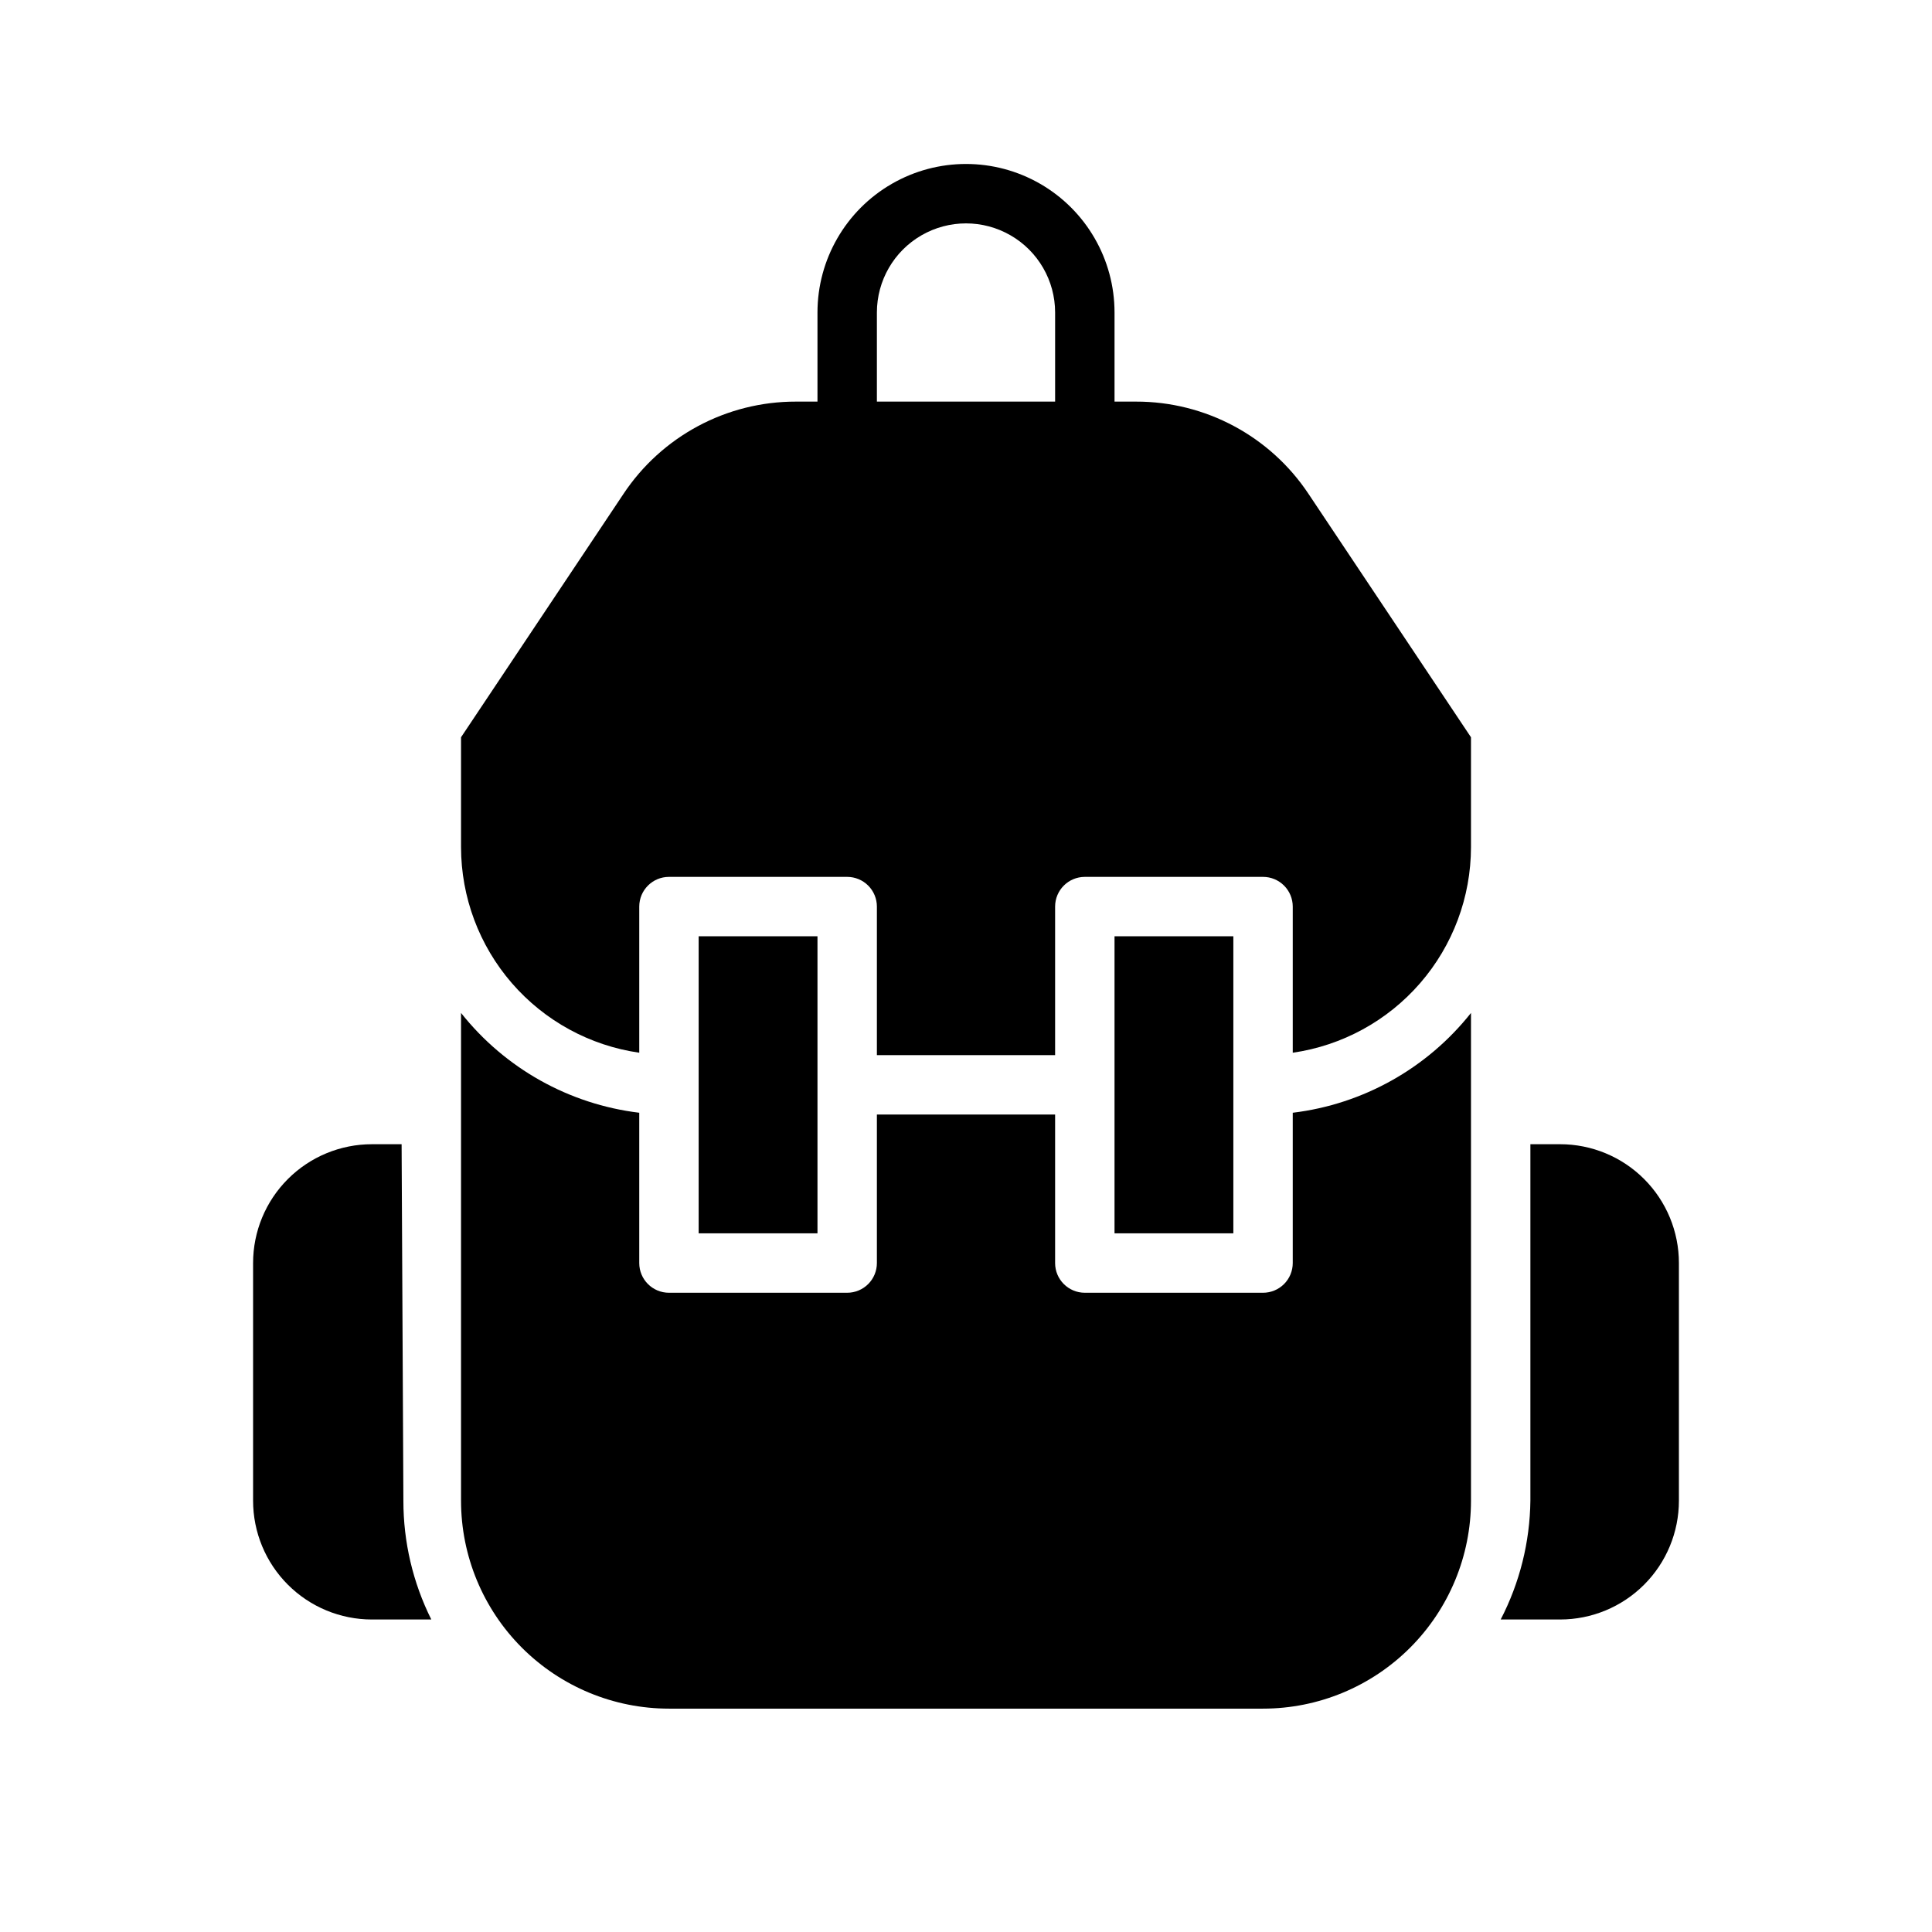
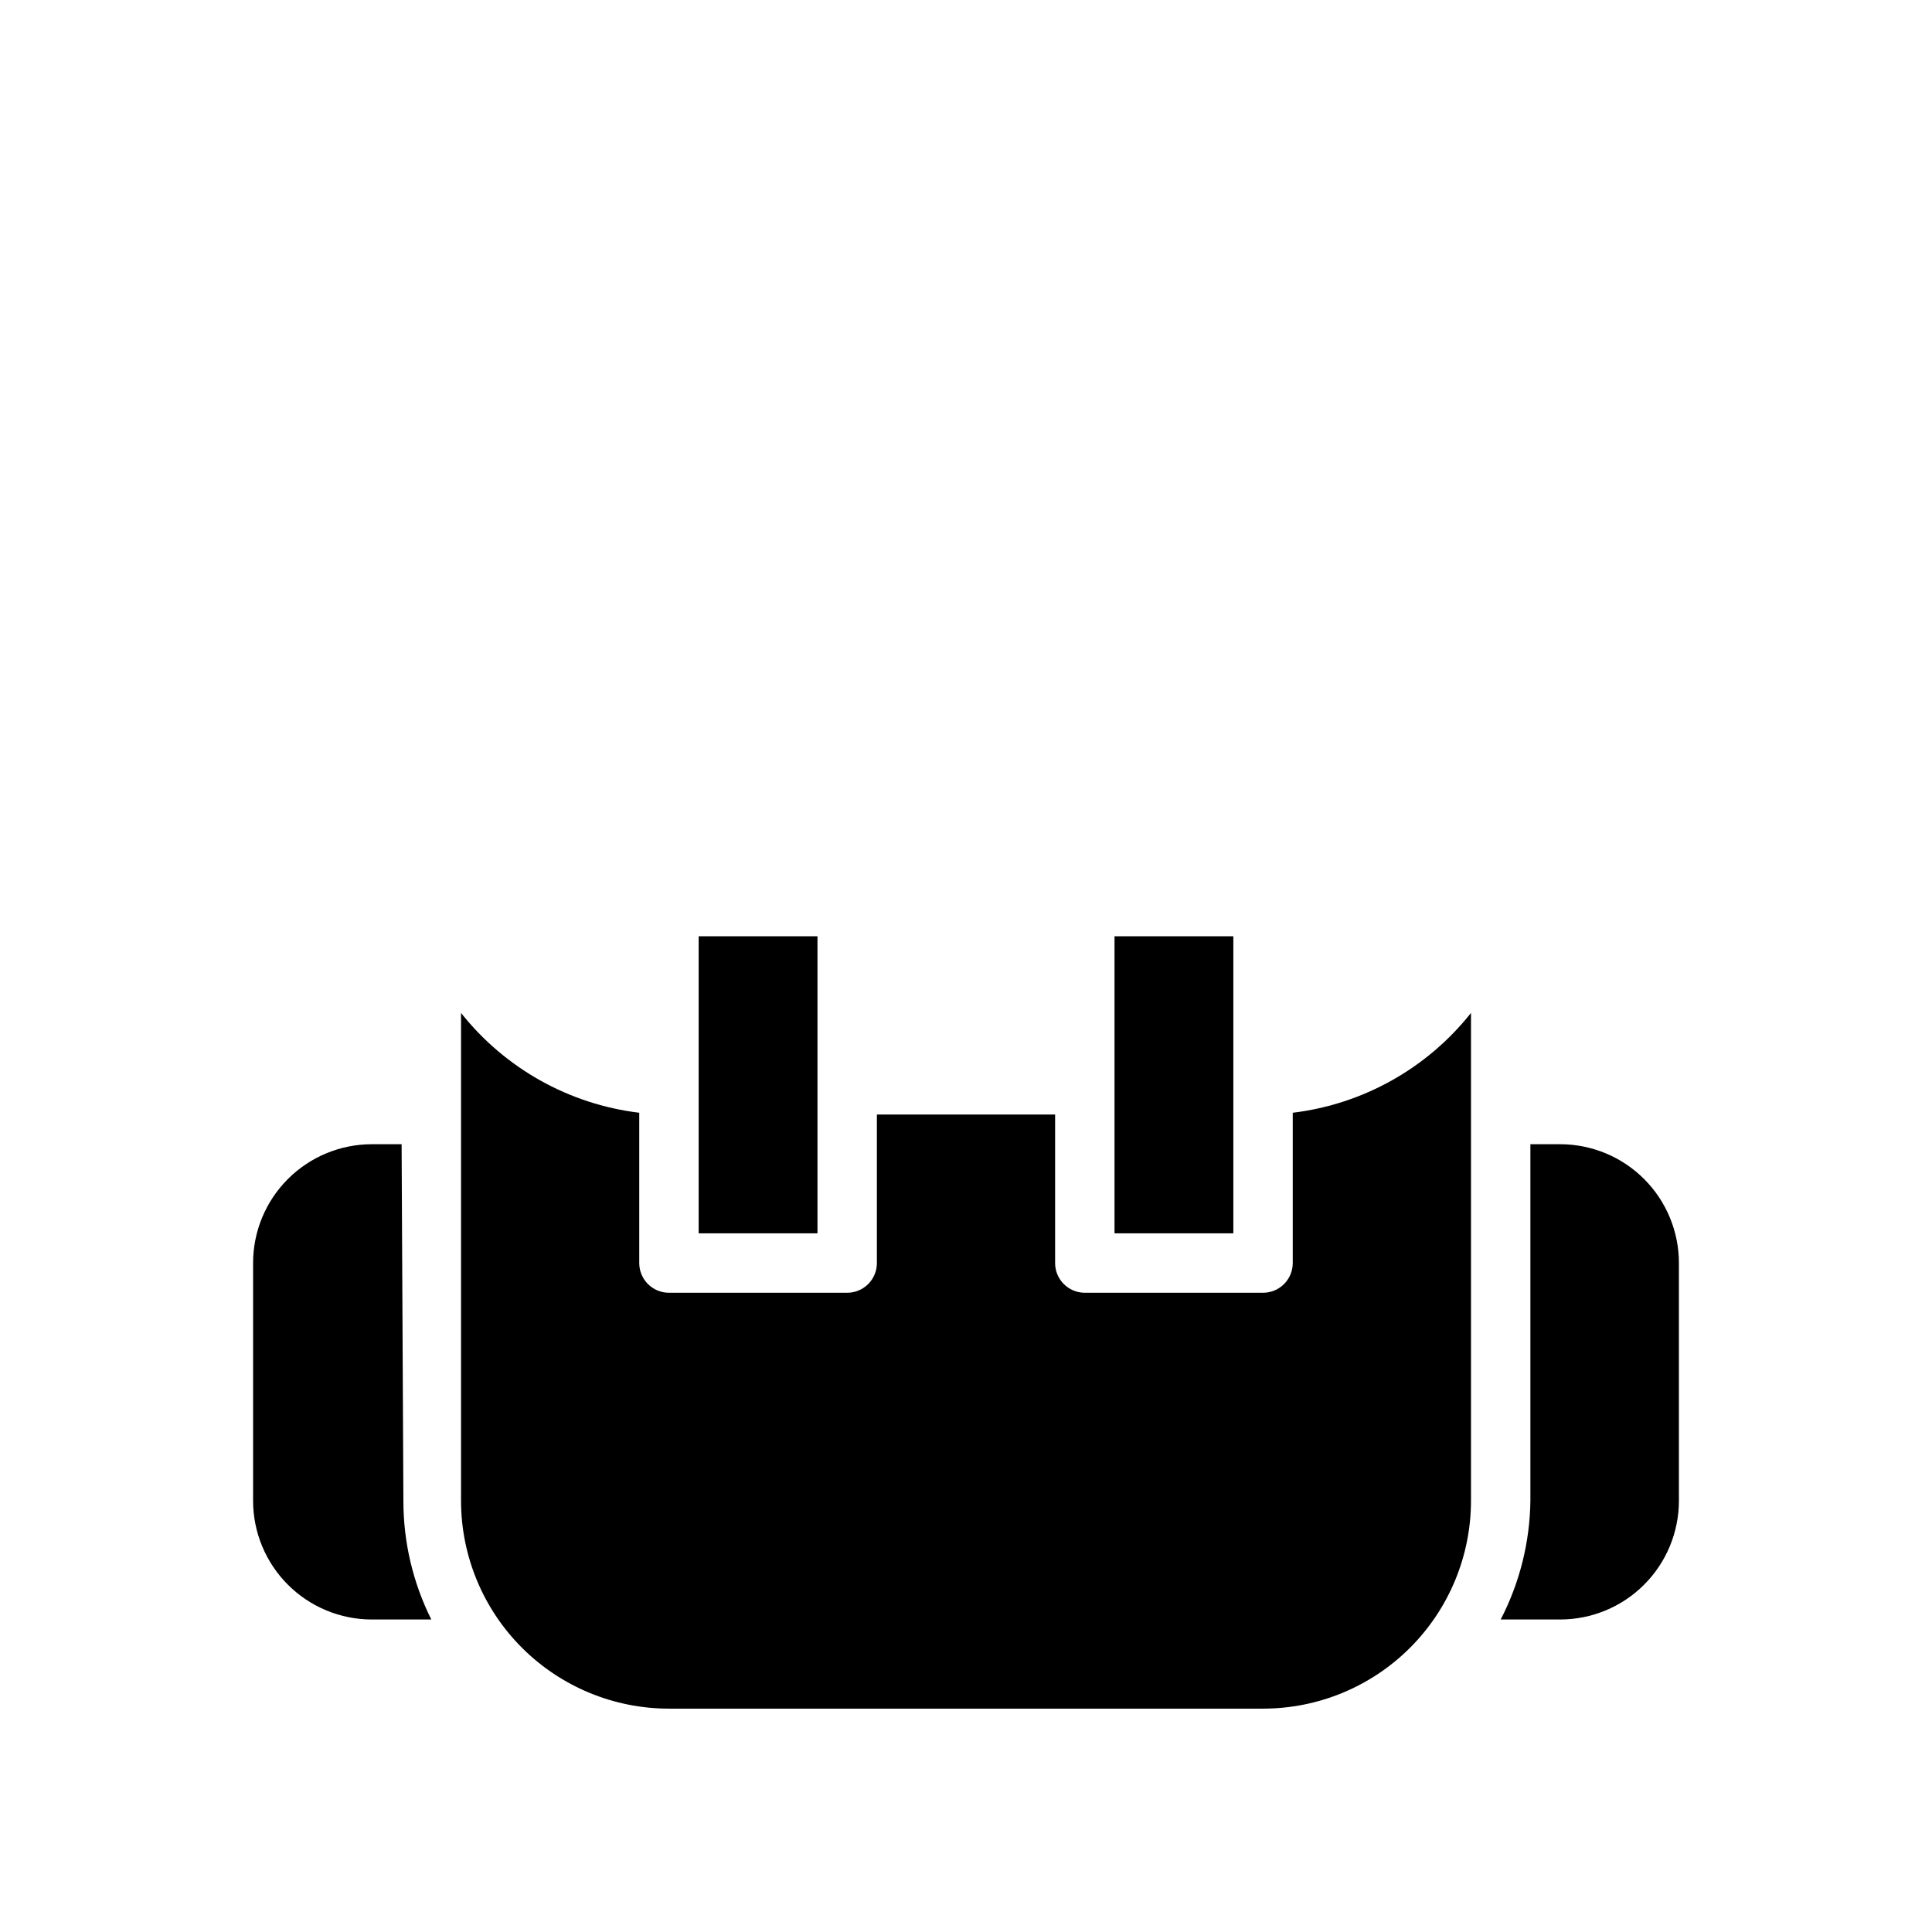
<svg xmlns="http://www.w3.org/2000/svg" fill="#000000" width="800px" height="800px" version="1.1" viewBox="144 144 512 512">
  <g>
-     <path d="m445.03 250.43h-5.668v-23.617c0-14.059-7.504-27.055-19.68-34.086-12.18-7.031-27.184-7.031-39.359 0-12.18 7.031-19.684 20.027-19.684 34.086v23.617h-5.668c-18.43-0.039-35.645 9.188-45.812 24.562l-42.98 64.391v29.129c0.016 13.238 4.797 26.031 13.469 36.031 8.672 10.004 20.656 16.551 33.762 18.441v-38.73c0-4.348 3.523-7.871 7.871-7.871h47.234c2.086 0 4.09 0.828 5.566 2.305s2.305 3.481 2.305 5.566v39.359h47.23v-39.359c0-4.348 3.527-7.871 7.875-7.871h47.23c2.086 0 4.09 0.828 5.566 2.305 1.477 1.477 2.305 3.481 2.305 5.566v38.73c13.105-1.891 25.09-8.438 33.762-18.441 8.676-10 13.457-22.793 13.473-36.031v-29.129l-42.984-64.391c-10.168-15.375-27.383-24.602-45.812-24.562zm-68.645 0v-23.617c0-8.438 4.5-16.23 11.809-20.449 7.305-4.219 16.309-4.219 23.613 0 7.309 4.219 11.809 12.012 11.809 20.449v23.617z" />
    <path d="m250.43 447.23h-7.871c-8.352 0-16.359 3.316-22.266 9.223s-9.223 13.914-9.223 22.266v62.977c0 8.352 3.316 16.359 9.223 22.266s13.914 9.223 22.266 9.223h15.742c-4.883-9.777-7.414-20.559-7.398-31.488z" />
    <path d="m486.59 438.89v39.832c0 2.086-0.828 4.09-2.305 5.566-1.477 1.477-3.481 2.305-5.566 2.305h-47.23c-4.348 0-7.875-3.523-7.875-7.871v-39.359h-47.23v39.359c0 2.086-0.828 4.09-2.305 5.566-1.477 1.477-3.481 2.305-5.566 2.305h-47.234c-4.348 0-7.871-3.523-7.871-7.871v-39.832c-18.613-2.25-35.586-11.758-47.23-26.449v129.26c0 14.613 5.805 28.629 16.137 38.965 10.336 10.332 24.352 16.141 38.965 16.141h157.44c14.613 0 28.629-5.809 38.965-16.141 10.332-10.336 16.141-24.352 16.141-38.965v-129.26c-11.645 14.691-28.621 24.199-47.234 26.449z" />
    <path d="m557.44 447.23h-7.871v94.465c-0.129 10.965-2.824 21.75-7.871 31.488h15.742c8.352 0 16.363-3.316 22.266-9.223 5.906-5.906 9.223-13.914 9.223-22.266v-62.977c0-8.352-3.316-16.359-9.223-22.266-5.902-5.906-13.914-9.223-22.266-9.223z" />
    <path d="m360.64 423.61v-31.488h-31.488v78.723h31.488z" />
-     <path d="m470.85 423.61v-31.488h-31.488v78.723h31.488z" />
+     <path d="m470.85 423.61v-31.488h-31.488v78.723h31.488" />
  </g>
</svg>